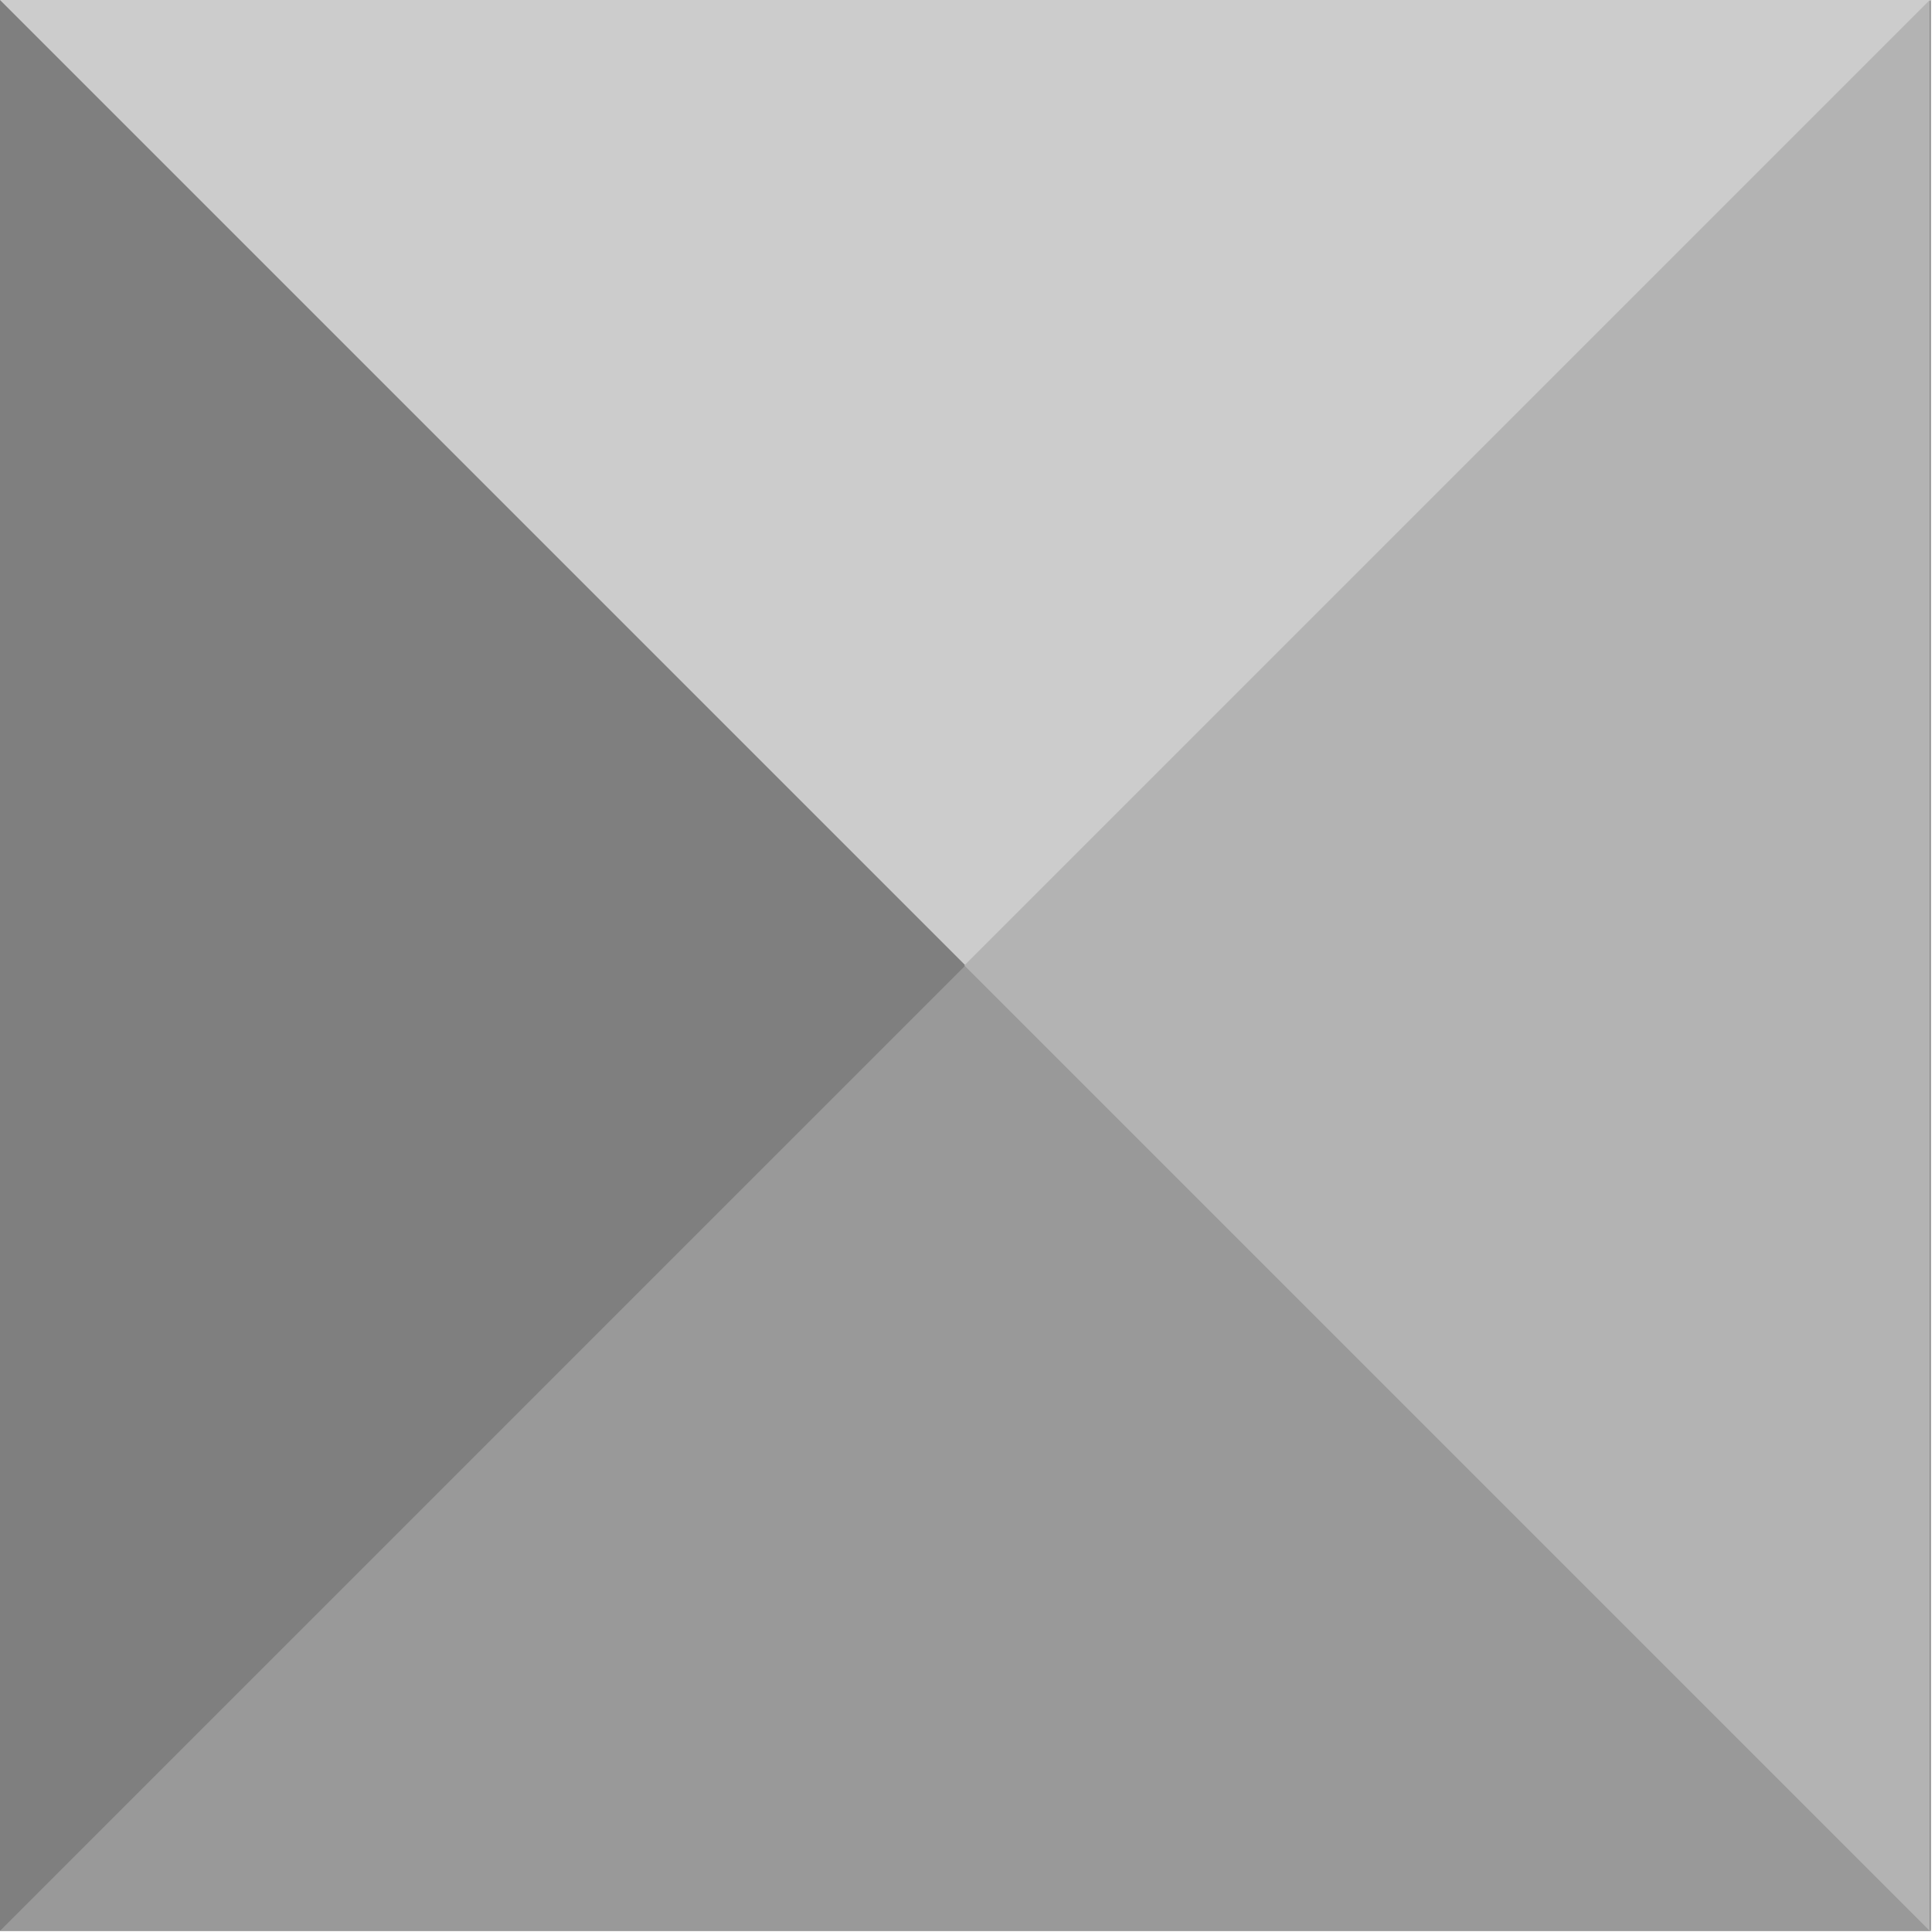
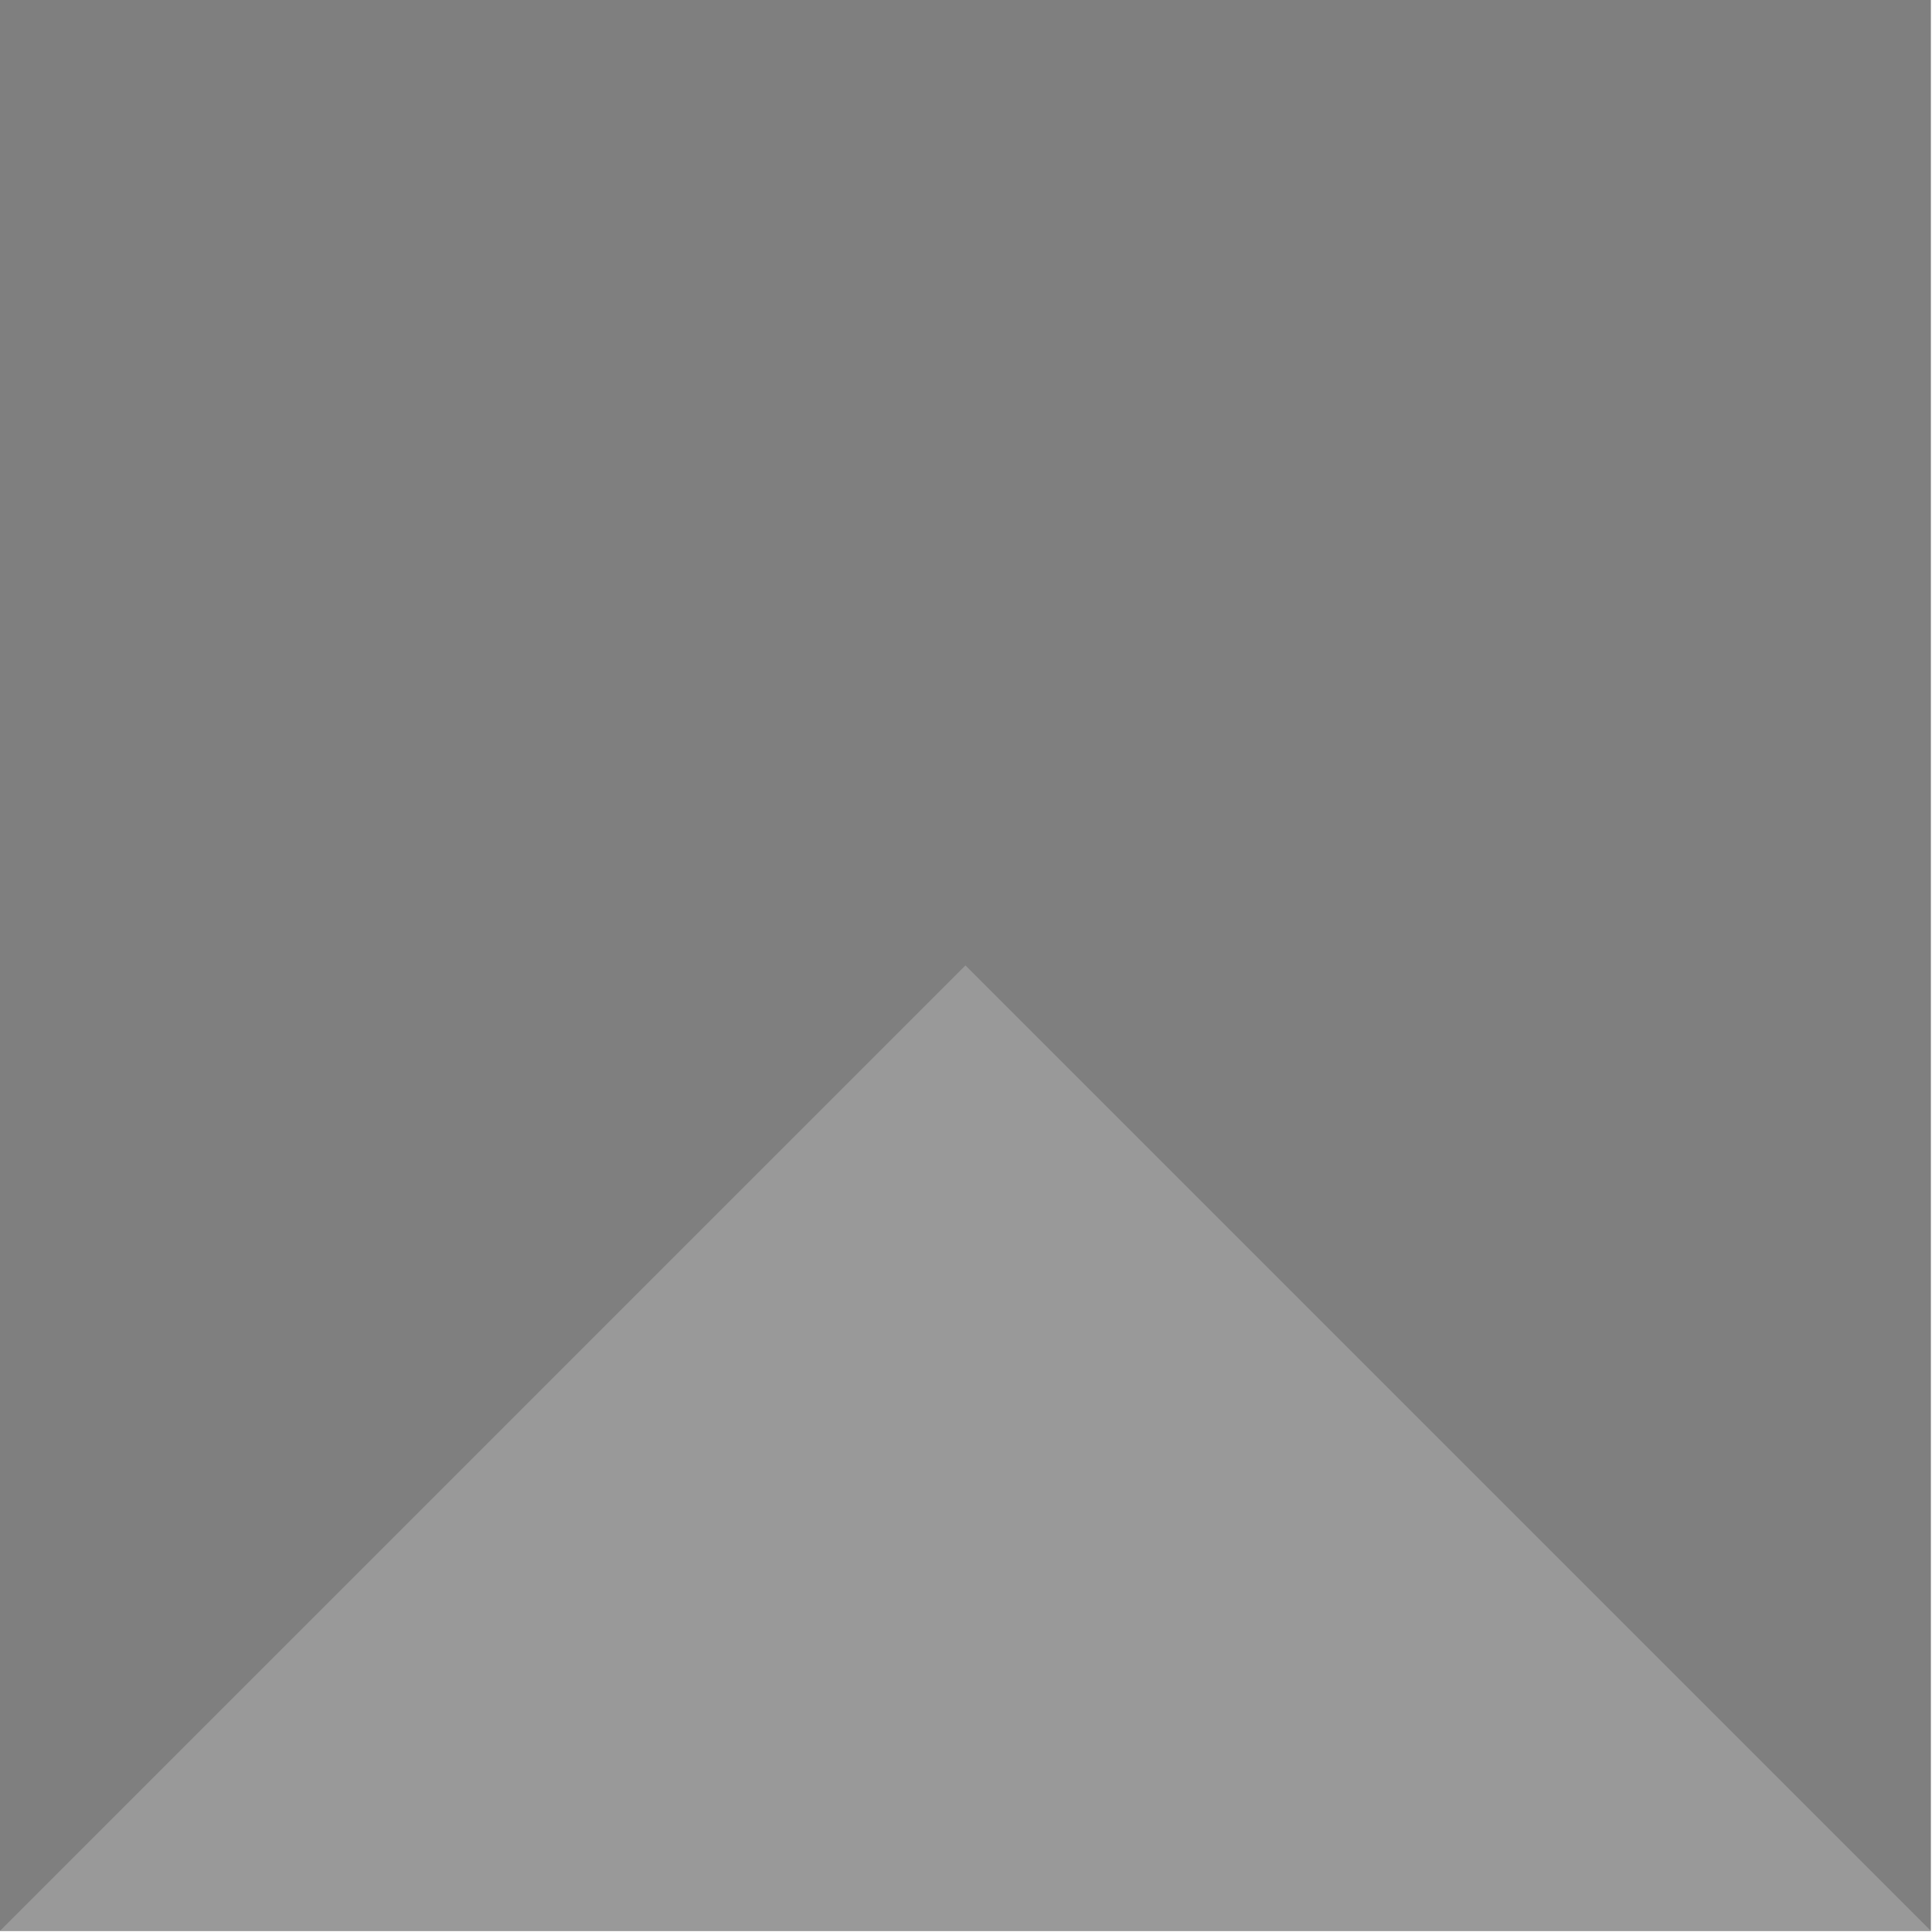
<svg xmlns="http://www.w3.org/2000/svg" width="1729" height="1729" fill-rule="evenodd" stroke-linecap="round" preserveAspectRatio="none">
  <style>.pen1{stroke:none}</style>
  <path d="M0 0h1728v1728H0V0z" class="pen1" style="fill:#7f7f7f" />
  <path fill="none" d="M0 0h1728v1728H0V0" class="pen1" />
  <path d="m0 1728 864-864 864 864H0z" class="pen1" style="fill:#999" />
-   <path fill="none" d="m0 1728 864-864 864 864H0" class="pen1" />
-   <path d="m0 0 864 864L1728 0H0z" class="pen1" style="fill:#ccc" />
-   <path fill="none" d="m0 0 864 864L1728 0H0" class="pen1" />
-   <path d="M1727 1728 863 864 1727 0v1728z" class="pen1" style="fill:#b3b3b3" />
  <path fill="none" d="M1727 1728 863 864 1727 0v1728" class="pen1" />
</svg>